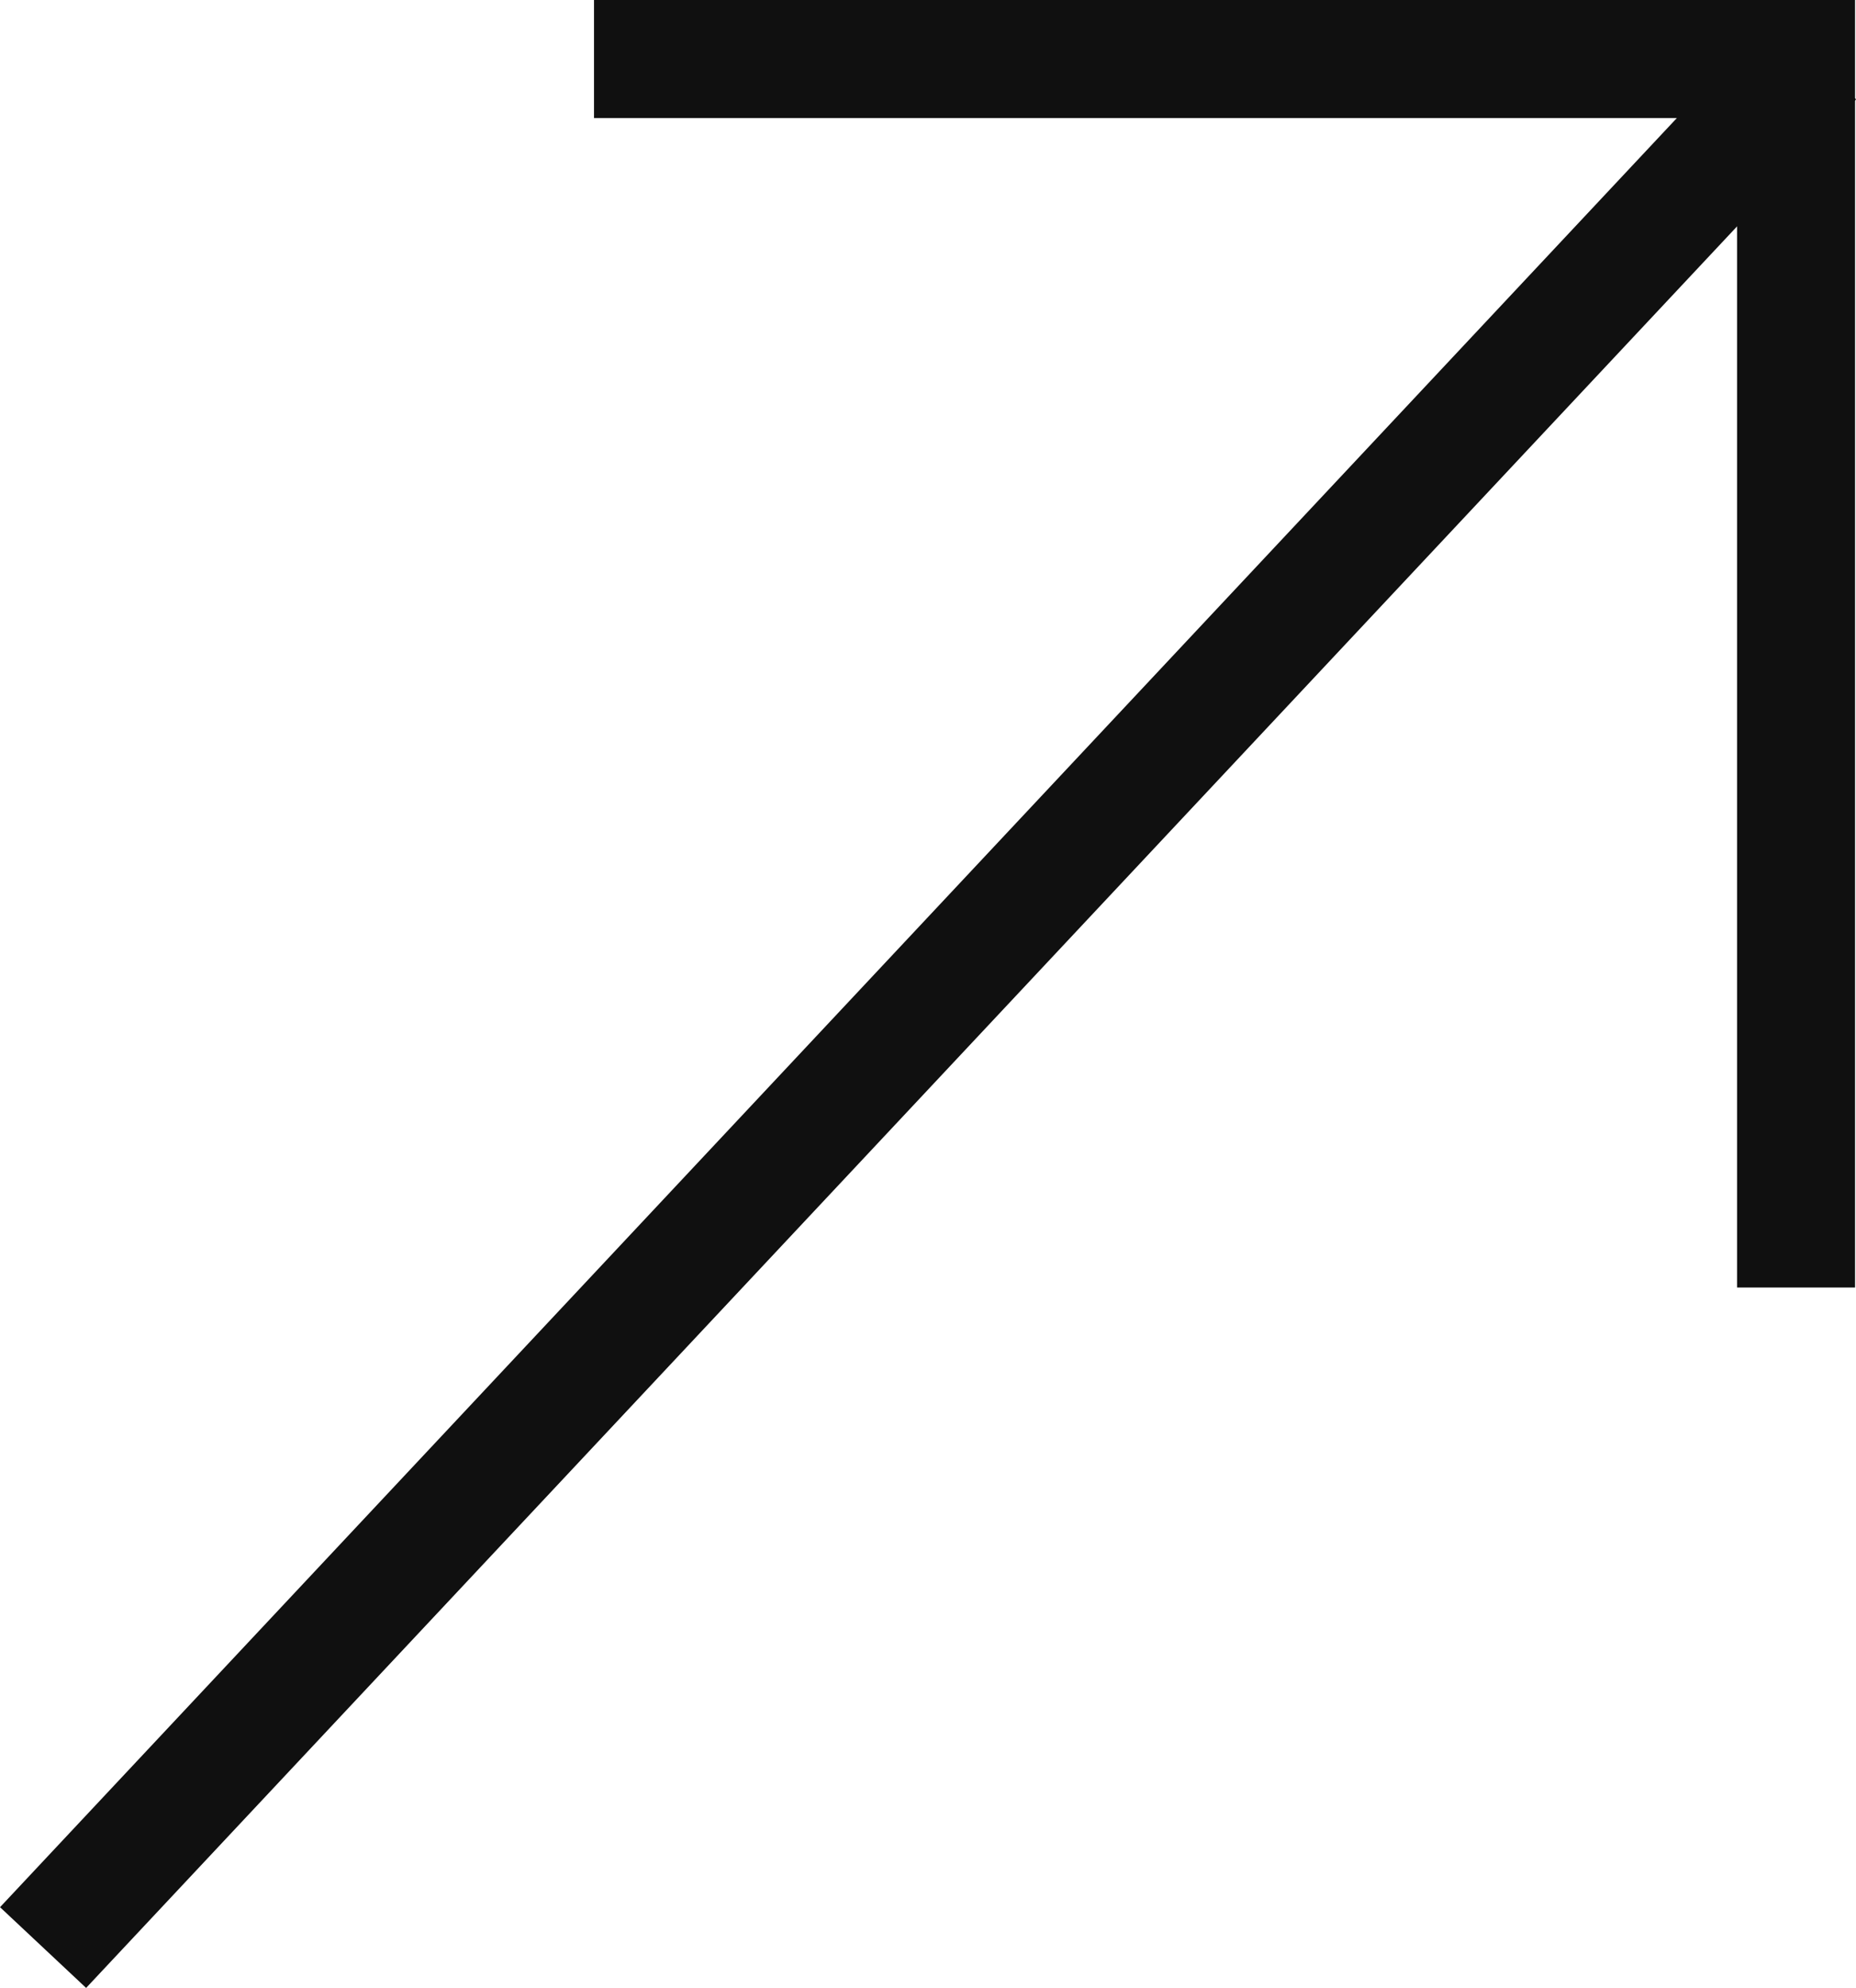
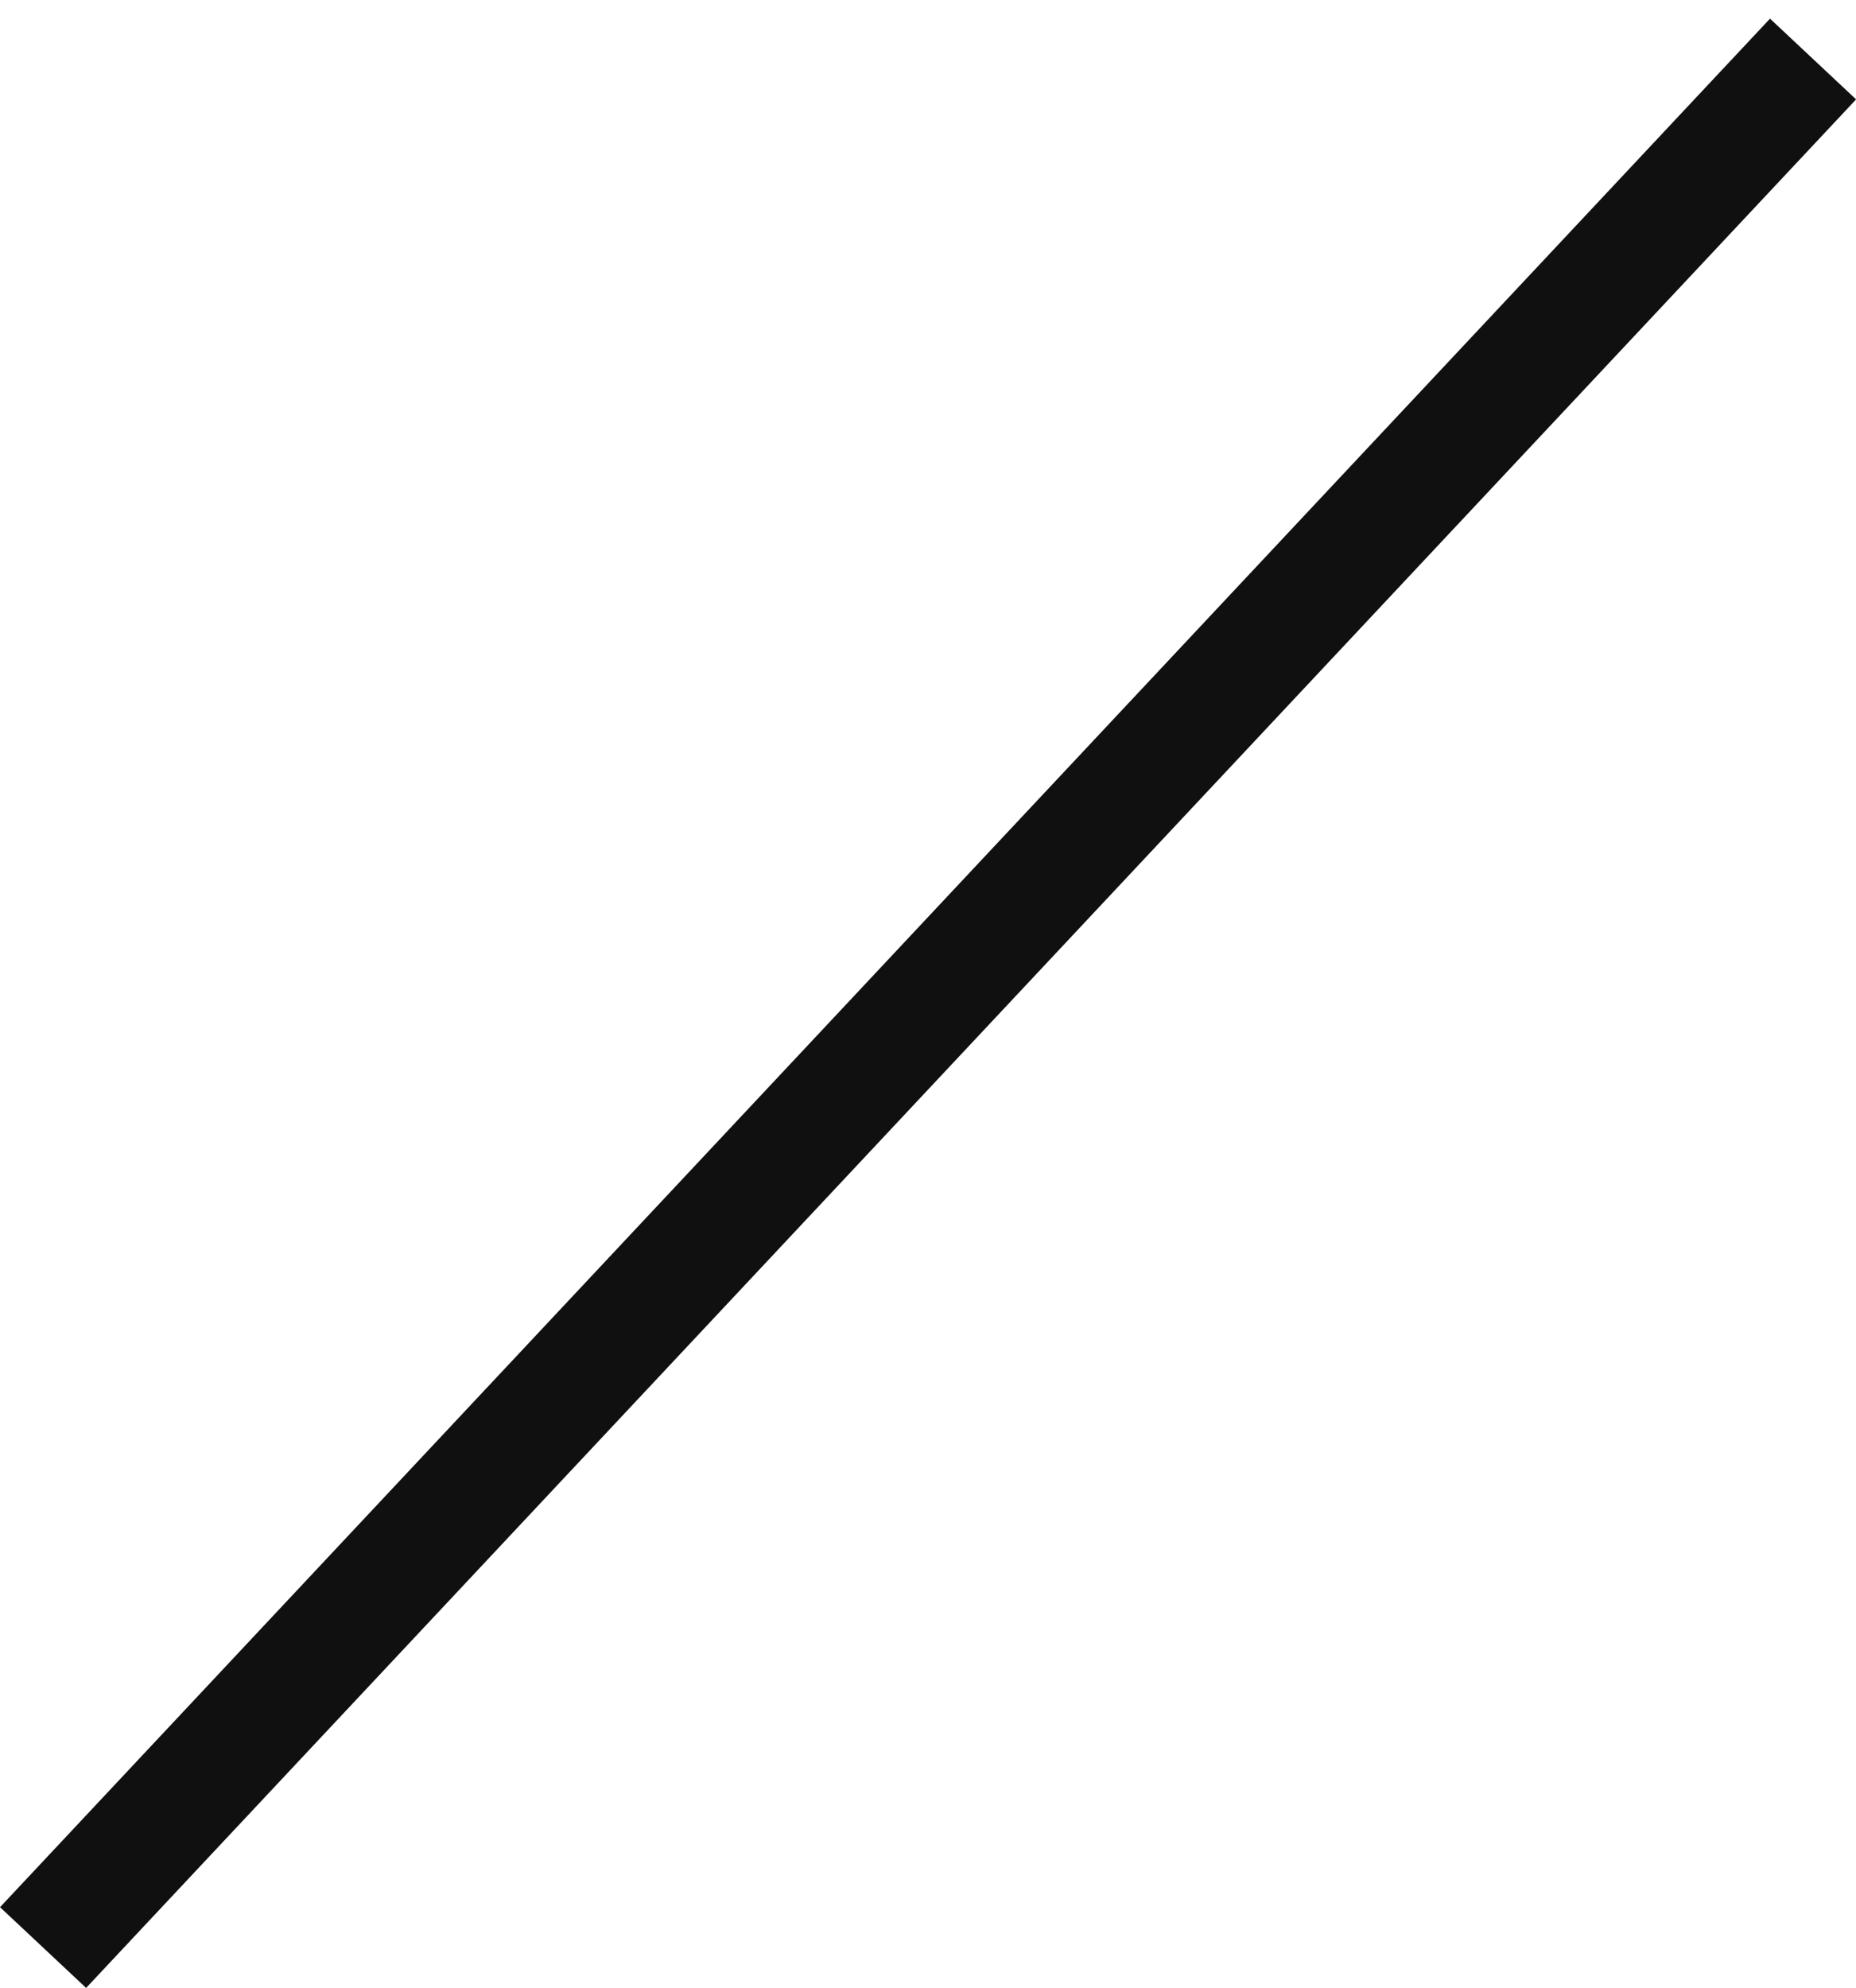
<svg xmlns="http://www.w3.org/2000/svg" width="15.729" height="16.842" viewBox="0 0 15.729 16.842">
  <g id="Groupe_8" data-name="Groupe 8" transform="translate(0.365 0.5)">
    <line id="Ligne_1" data-name="Ligne 1" x1="15" y2="16" fill="none" stroke="#101010" stroke-width="1" />
-     <path id="Tracé_13" data-name="Tracé 13" d="M747.5,1001.5h10.187v10.408" transform="translate(-742.831 -1001.5)" fill="none" stroke="#101010" stroke-width="1" />
  </g>
</svg>